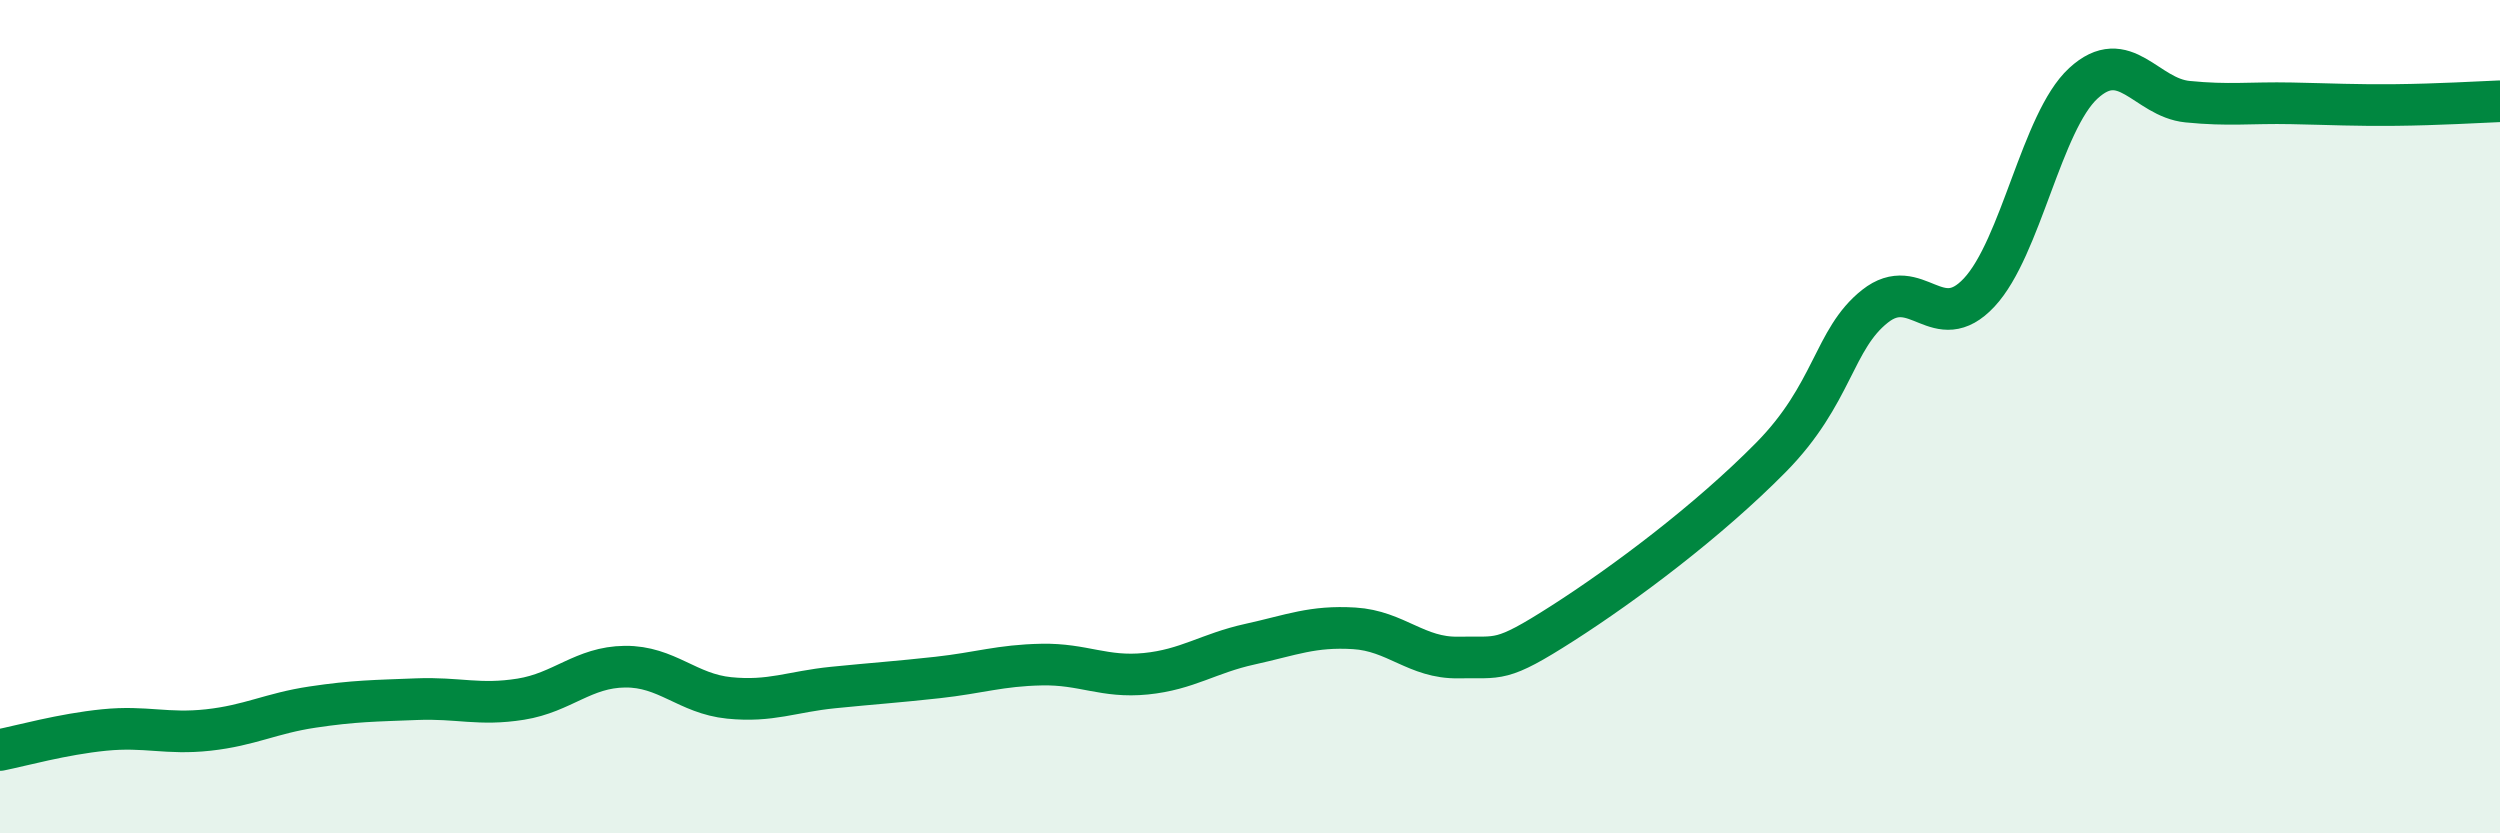
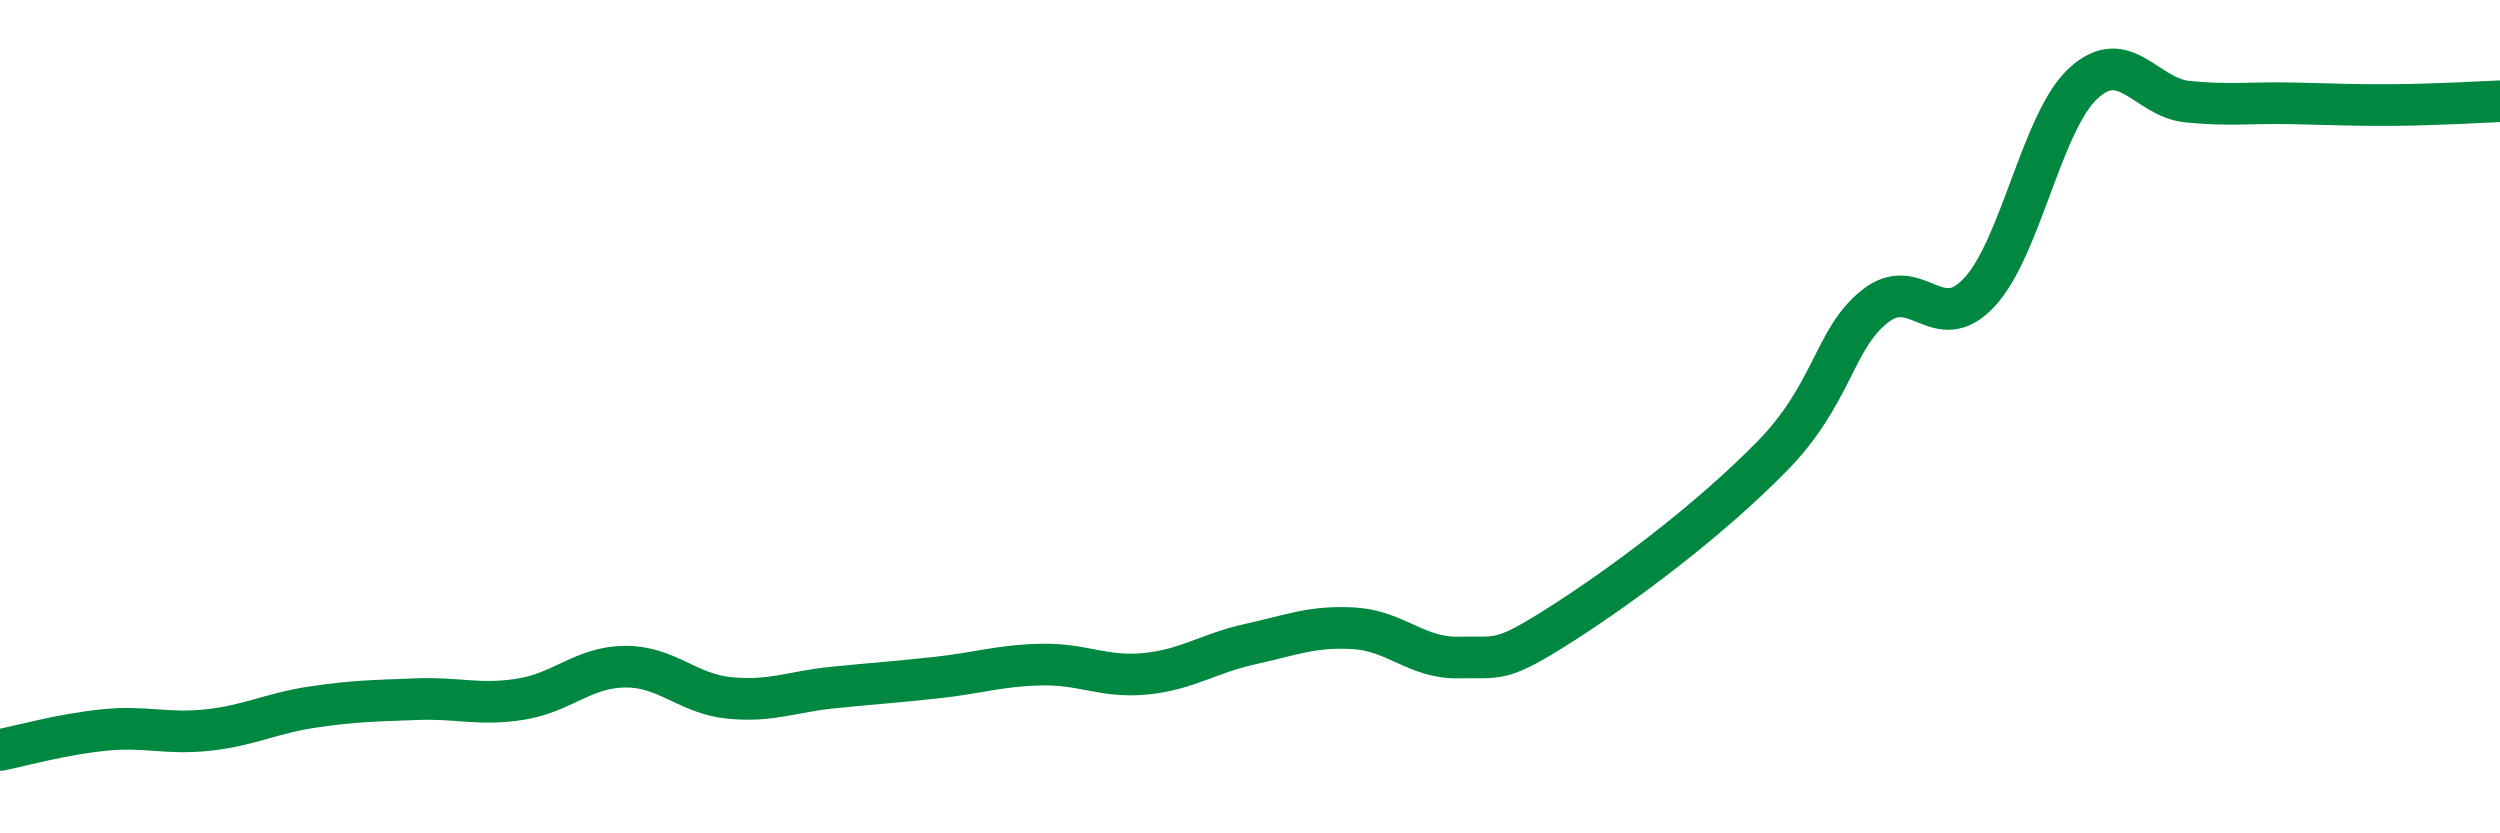
<svg xmlns="http://www.w3.org/2000/svg" width="60" height="20" viewBox="0 0 60 20">
-   <path d="M 0,18 C 0.5,17.9 1.5,17.62 2.5,17.52 C 3.5,17.42 4,17.63 5,17.52 C 6,17.41 6.5,17.12 7.5,16.97 C 8.5,16.82 9,16.82 10,16.78 C 11,16.74 11.5,16.94 12.5,16.78 C 13.5,16.62 14,16.01 15,16 C 16,15.99 16.5,16.65 17.5,16.75 C 18.5,16.85 19,16.6 20,16.5 C 21,16.4 21.5,16.37 22.5,16.26 C 23.5,16.15 24,15.97 25,15.95 C 26,15.93 26.5,16.27 27.5,16.17 C 28.5,16.07 29,15.68 30,15.46 C 31,15.24 31.5,15.02 32.5,15.08 C 33.5,15.14 34,15.8 35,15.78 C 36,15.76 36,15.92 37.5,14.96 C 39,14 41,12.5 42.5,10.98 C 44,9.46 44,8.14 45,7.35 C 46,6.56 46.5,8.09 47.5,7.02 C 48.5,5.95 49,2.92 50,2 C 51,1.08 51.5,2.34 52.5,2.44 C 53.5,2.54 54,2.46 55,2.48 C 56,2.5 56.5,2.53 57.5,2.52 C 58.5,2.51 59.5,2.45 60,2.43L60 20L0 20Z" fill="#008740" opacity="0.1" stroke-linecap="round" stroke-linejoin="round" />
  <path d="M 0,18 C 0.5,17.9 1.5,17.62 2.5,17.52 C 3.5,17.42 4,17.63 5,17.52 C 6,17.41 6.5,17.12 7.5,16.97 C 8.5,16.82 9,16.82 10,16.78 C 11,16.74 11.5,16.94 12.5,16.78 C 13.5,16.62 14,16.01 15,16 C 16,15.99 16.5,16.65 17.5,16.75 C 18.5,16.85 19,16.6 20,16.5 C 21,16.4 21.5,16.37 22.5,16.26 C 23.5,16.15 24,15.97 25,15.95 C 26,15.93 26.5,16.27 27.5,16.17 C 28.5,16.07 29,15.68 30,15.46 C 31,15.24 31.5,15.02 32.5,15.08 C 33.5,15.14 34,15.8 35,15.78 C 36,15.76 36,15.92 37.5,14.96 C 39,14 41,12.5 42.5,10.98 C 44,9.46 44,8.14 45,7.35 C 46,6.56 46.5,8.09 47.5,7.02 C 48.5,5.95 49,2.92 50,2 C 51,1.08 51.5,2.34 52.5,2.44 C 53.5,2.54 54,2.46 55,2.48 C 56,2.5 56.5,2.53 57.5,2.52 C 58.5,2.51 59.5,2.45 60,2.43" stroke="#008740" stroke-width="1" fill="none" stroke-linecap="round" stroke-linejoin="round" />
</svg>